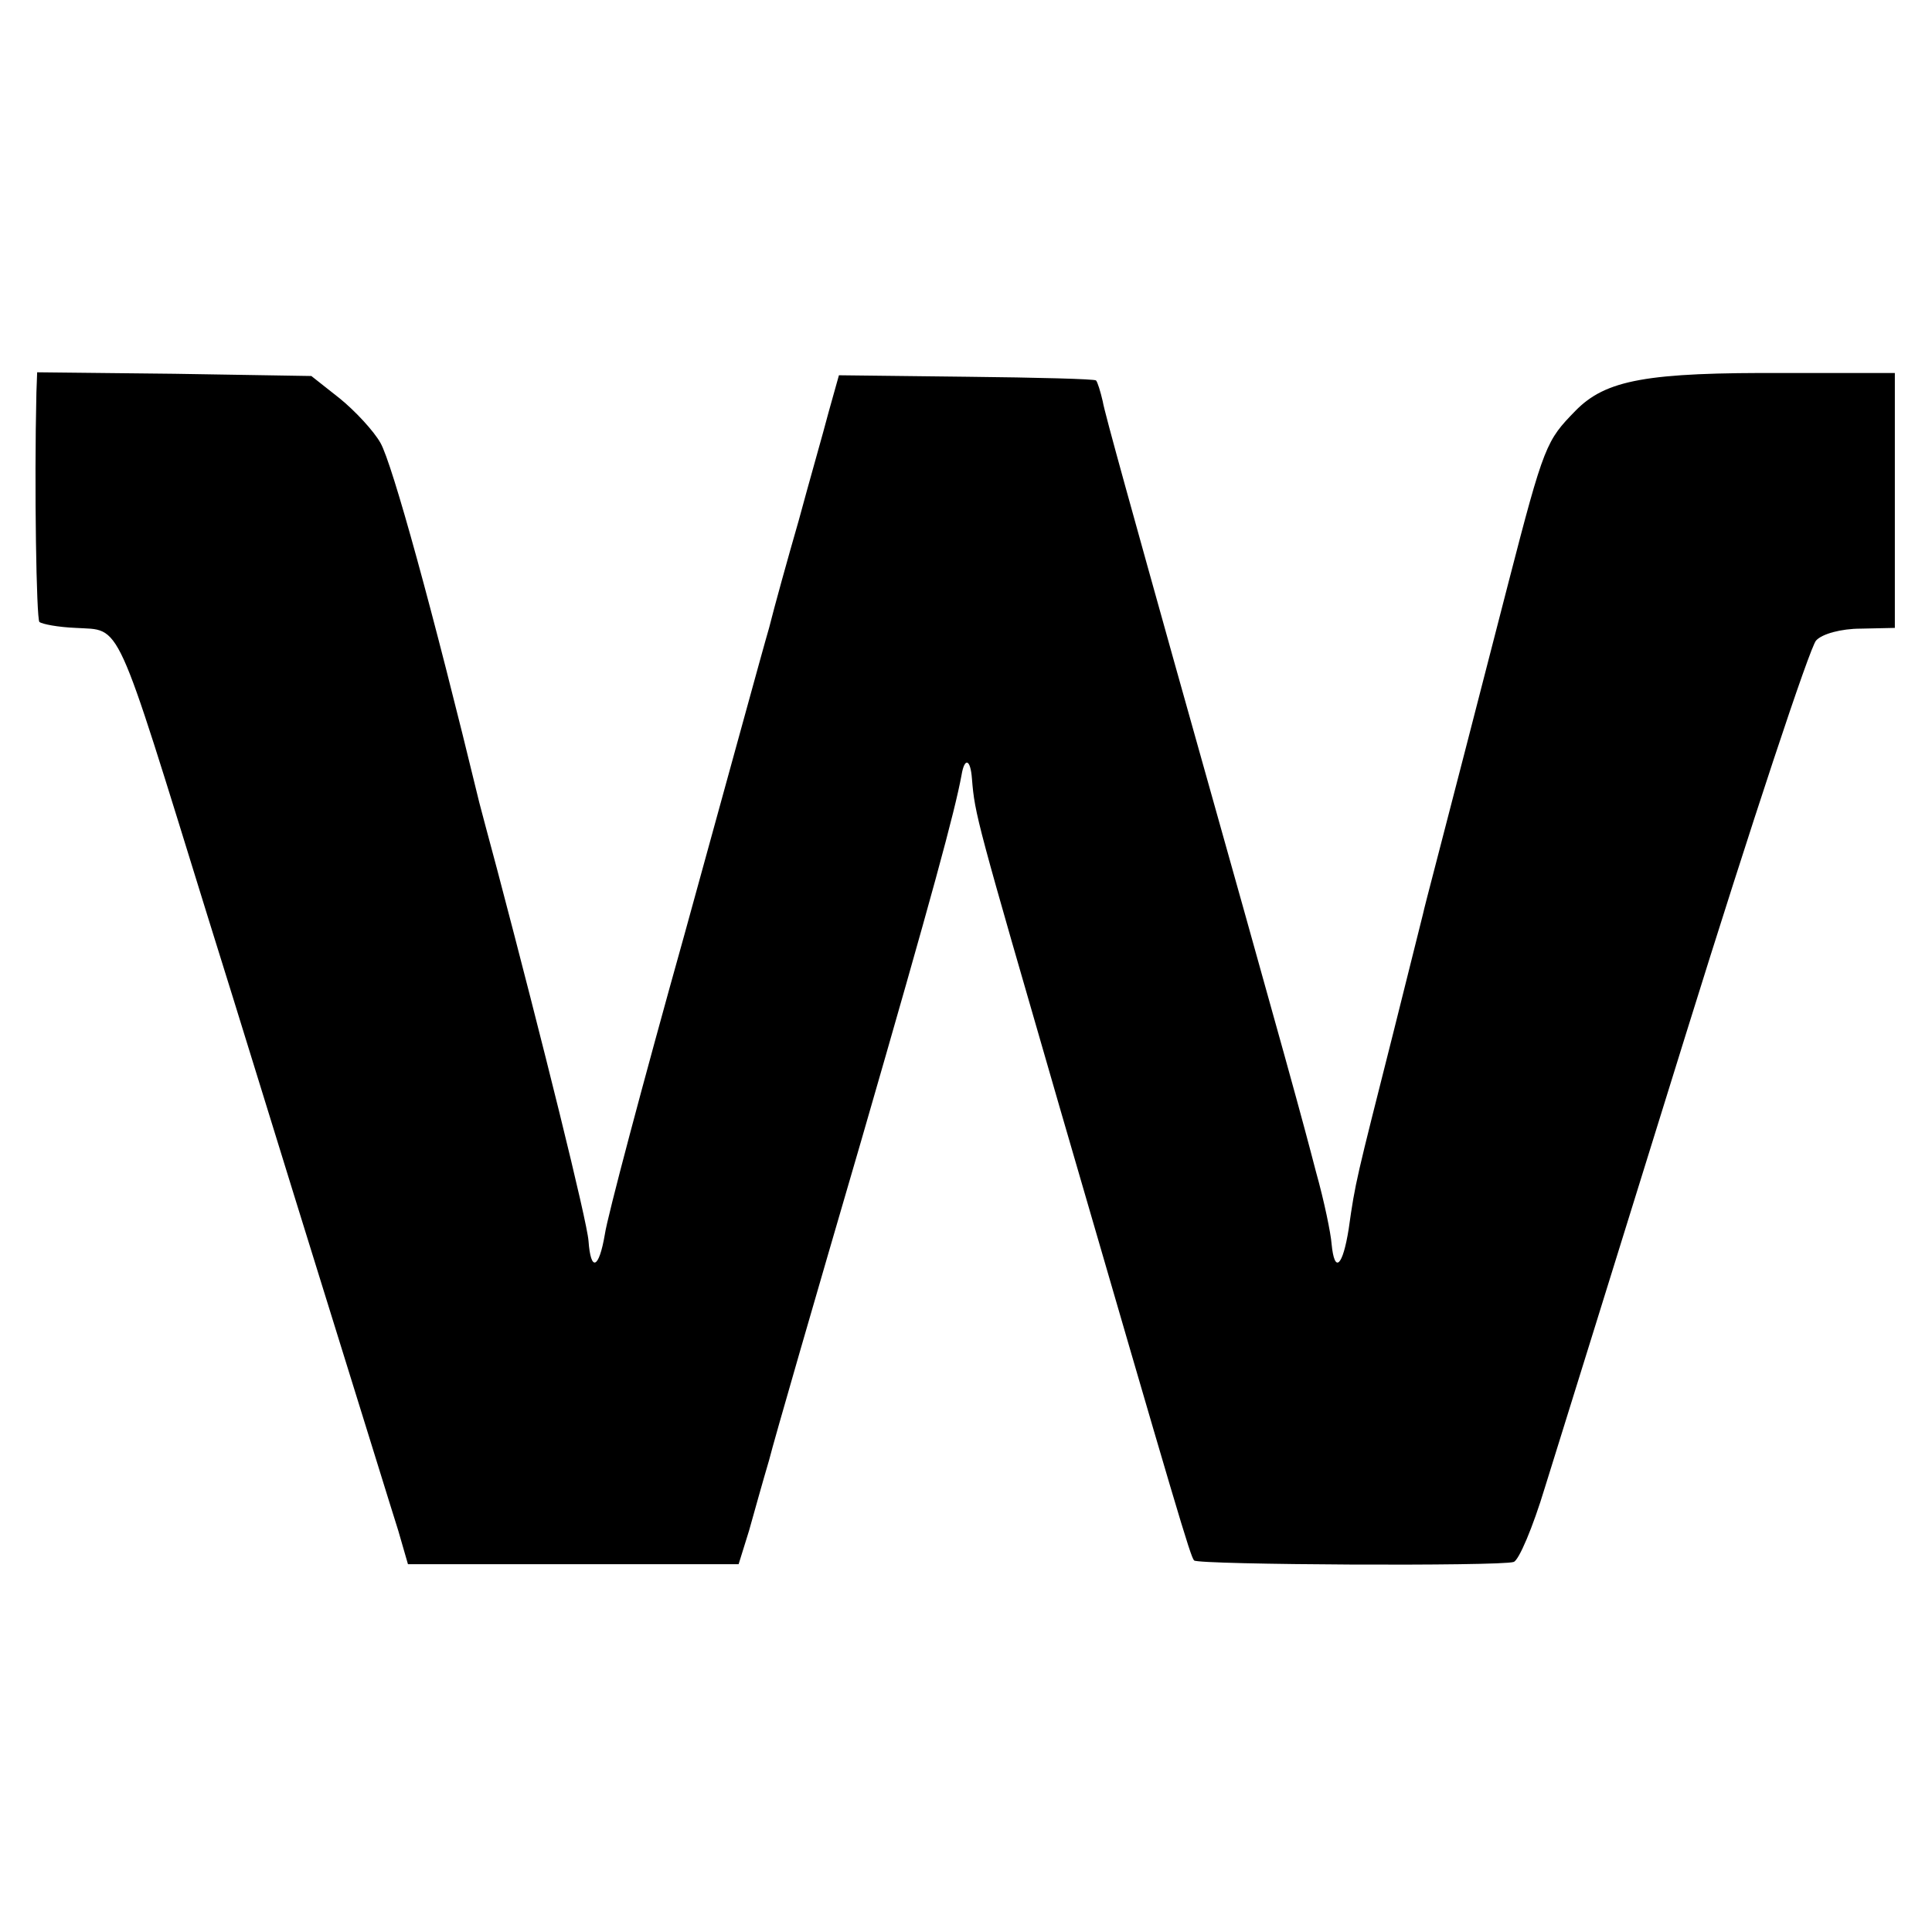
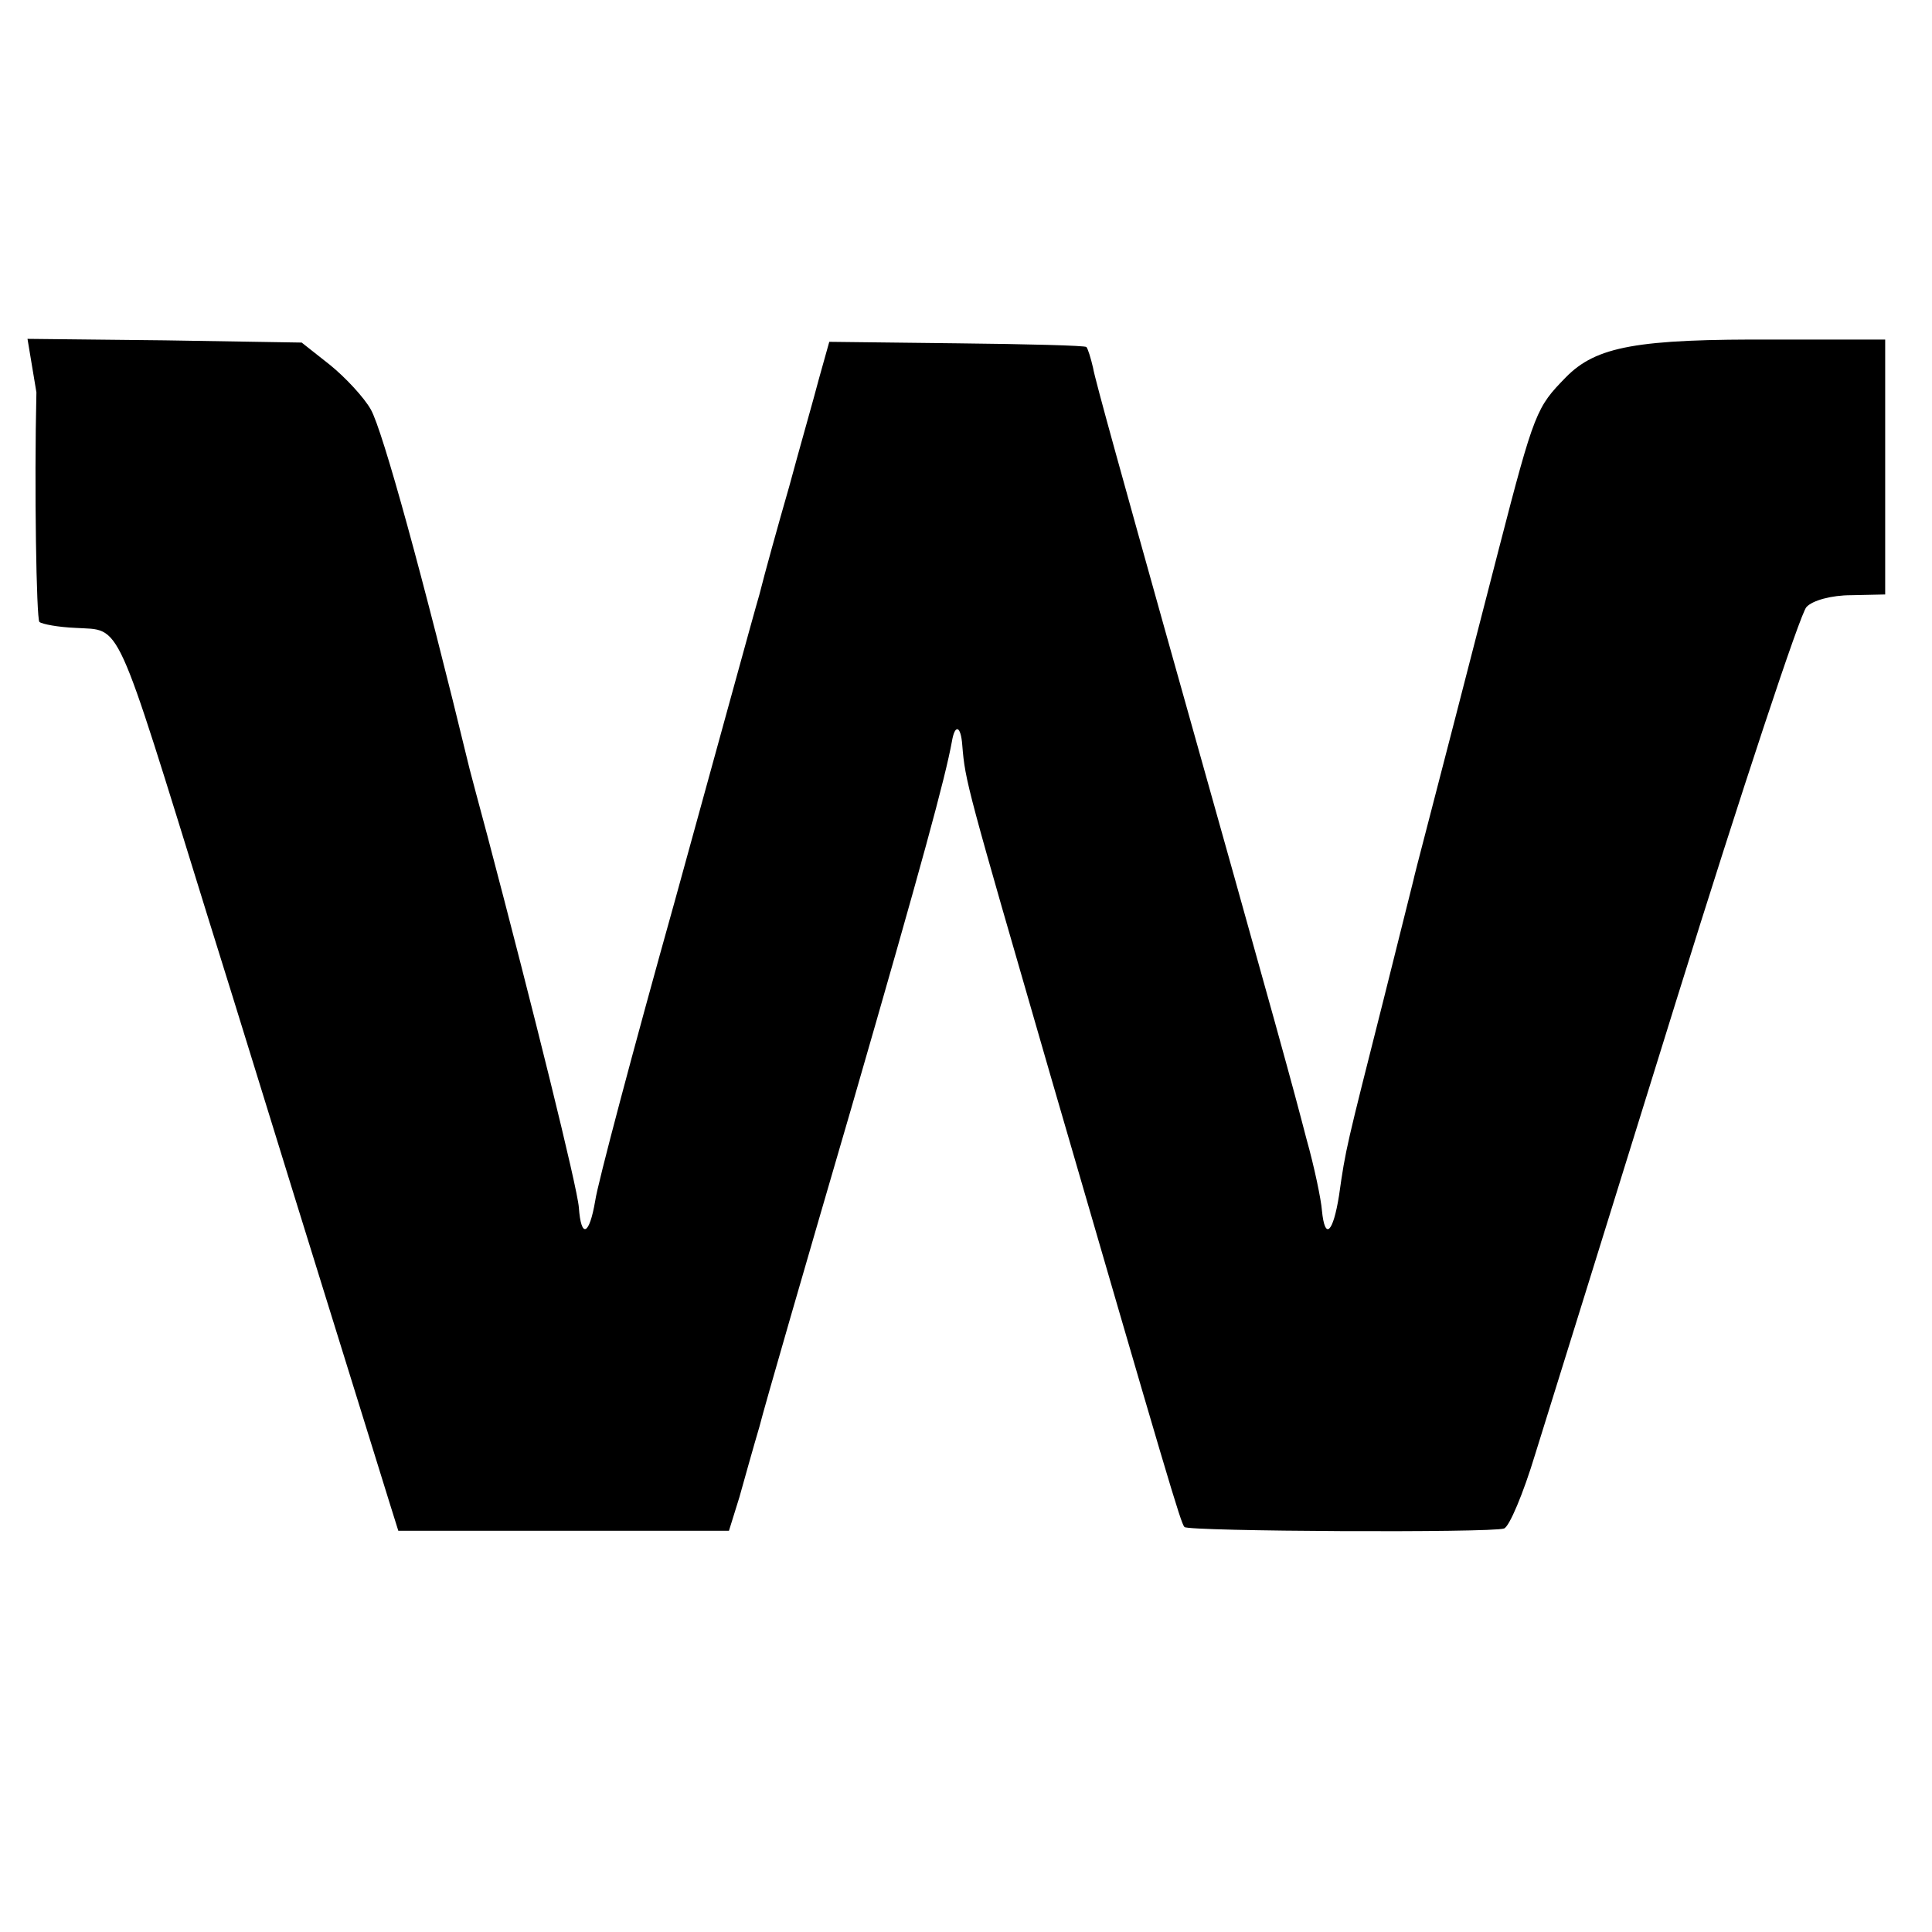
<svg xmlns="http://www.w3.org/2000/svg" height="260pt" preserveAspectRatio="xMidYMid meet" viewBox="0 0 260 260" width="260pt">
-   <path d="m49 2072c-3-128 0-304 4-309 4-3 25-7 49-8 62-4 51 20 178-390 38-121 107-346 155-500s93-300 101-325l13-45h223 222l14 45c7 25 19 68 27 95 7 28 63 221 124 430 96 332 126 443 135 492 4 24 12 22 14-5 4-49 6-55 118-442 159-547 176-605 181-610 6-6 413-8 430-2 7 2 26 47 42 100 17 54 102 328 190 611s167 521 175 529c8 9 34 16 60 16l46 1v171 172h-147c-187 1-242-9-283-51-39-40-42-45-90-231-98-381-112-432-115-446-2-8-20-80-40-160-50-198-51-200-60-264-8-50-19-61-23-20-1 14-10 58-21 97-19 73-31 118-191 687-50 179-94 336-96 350-3 13-7 26-9 28-1 2-80 4-174 5l-172 2-14-50c-7-27-26-93-40-145-15-52-33-117-40-145-8-27-59-214-114-413-56-200-104-381-107-403-8-47-19-51-22-9-2 27-61 265-123 500-11 41-22 82-24 90-62 256-117 456-133 484-9 16-34 43-55 60l-38 30-184 3-185 2z" transform="matrix(.1 0 0 -.1 0 260)" />
+   <path d="m49 2072c-3-128 0-304 4-309 4-3 25-7 49-8 62-4 51 20 178-390 38-121 107-346 155-500s93-300 101-325h223 222l14 45c7 25 19 68 27 95 7 28 63 221 124 430 96 332 126 443 135 492 4 24 12 22 14-5 4-49 6-55 118-442 159-547 176-605 181-610 6-6 413-8 430-2 7 2 26 47 42 100 17 54 102 328 190 611s167 521 175 529c8 9 34 16 60 16l46 1v171 172h-147c-187 1-242-9-283-51-39-40-42-45-90-231-98-381-112-432-115-446-2-8-20-80-40-160-50-198-51-200-60-264-8-50-19-61-23-20-1 14-10 58-21 97-19 73-31 118-191 687-50 179-94 336-96 350-3 13-7 26-9 28-1 2-80 4-174 5l-172 2-14-50c-7-27-26-93-40-145-15-52-33-117-40-145-8-27-59-214-114-413-56-200-104-381-107-403-8-47-19-51-22-9-2 27-61 265-123 500-11 41-22 82-24 90-62 256-117 456-133 484-9 16-34 43-55 60l-38 30-184 3-185 2z" transform="matrix(.1 0 0 -.1 0 260)" />
</svg>